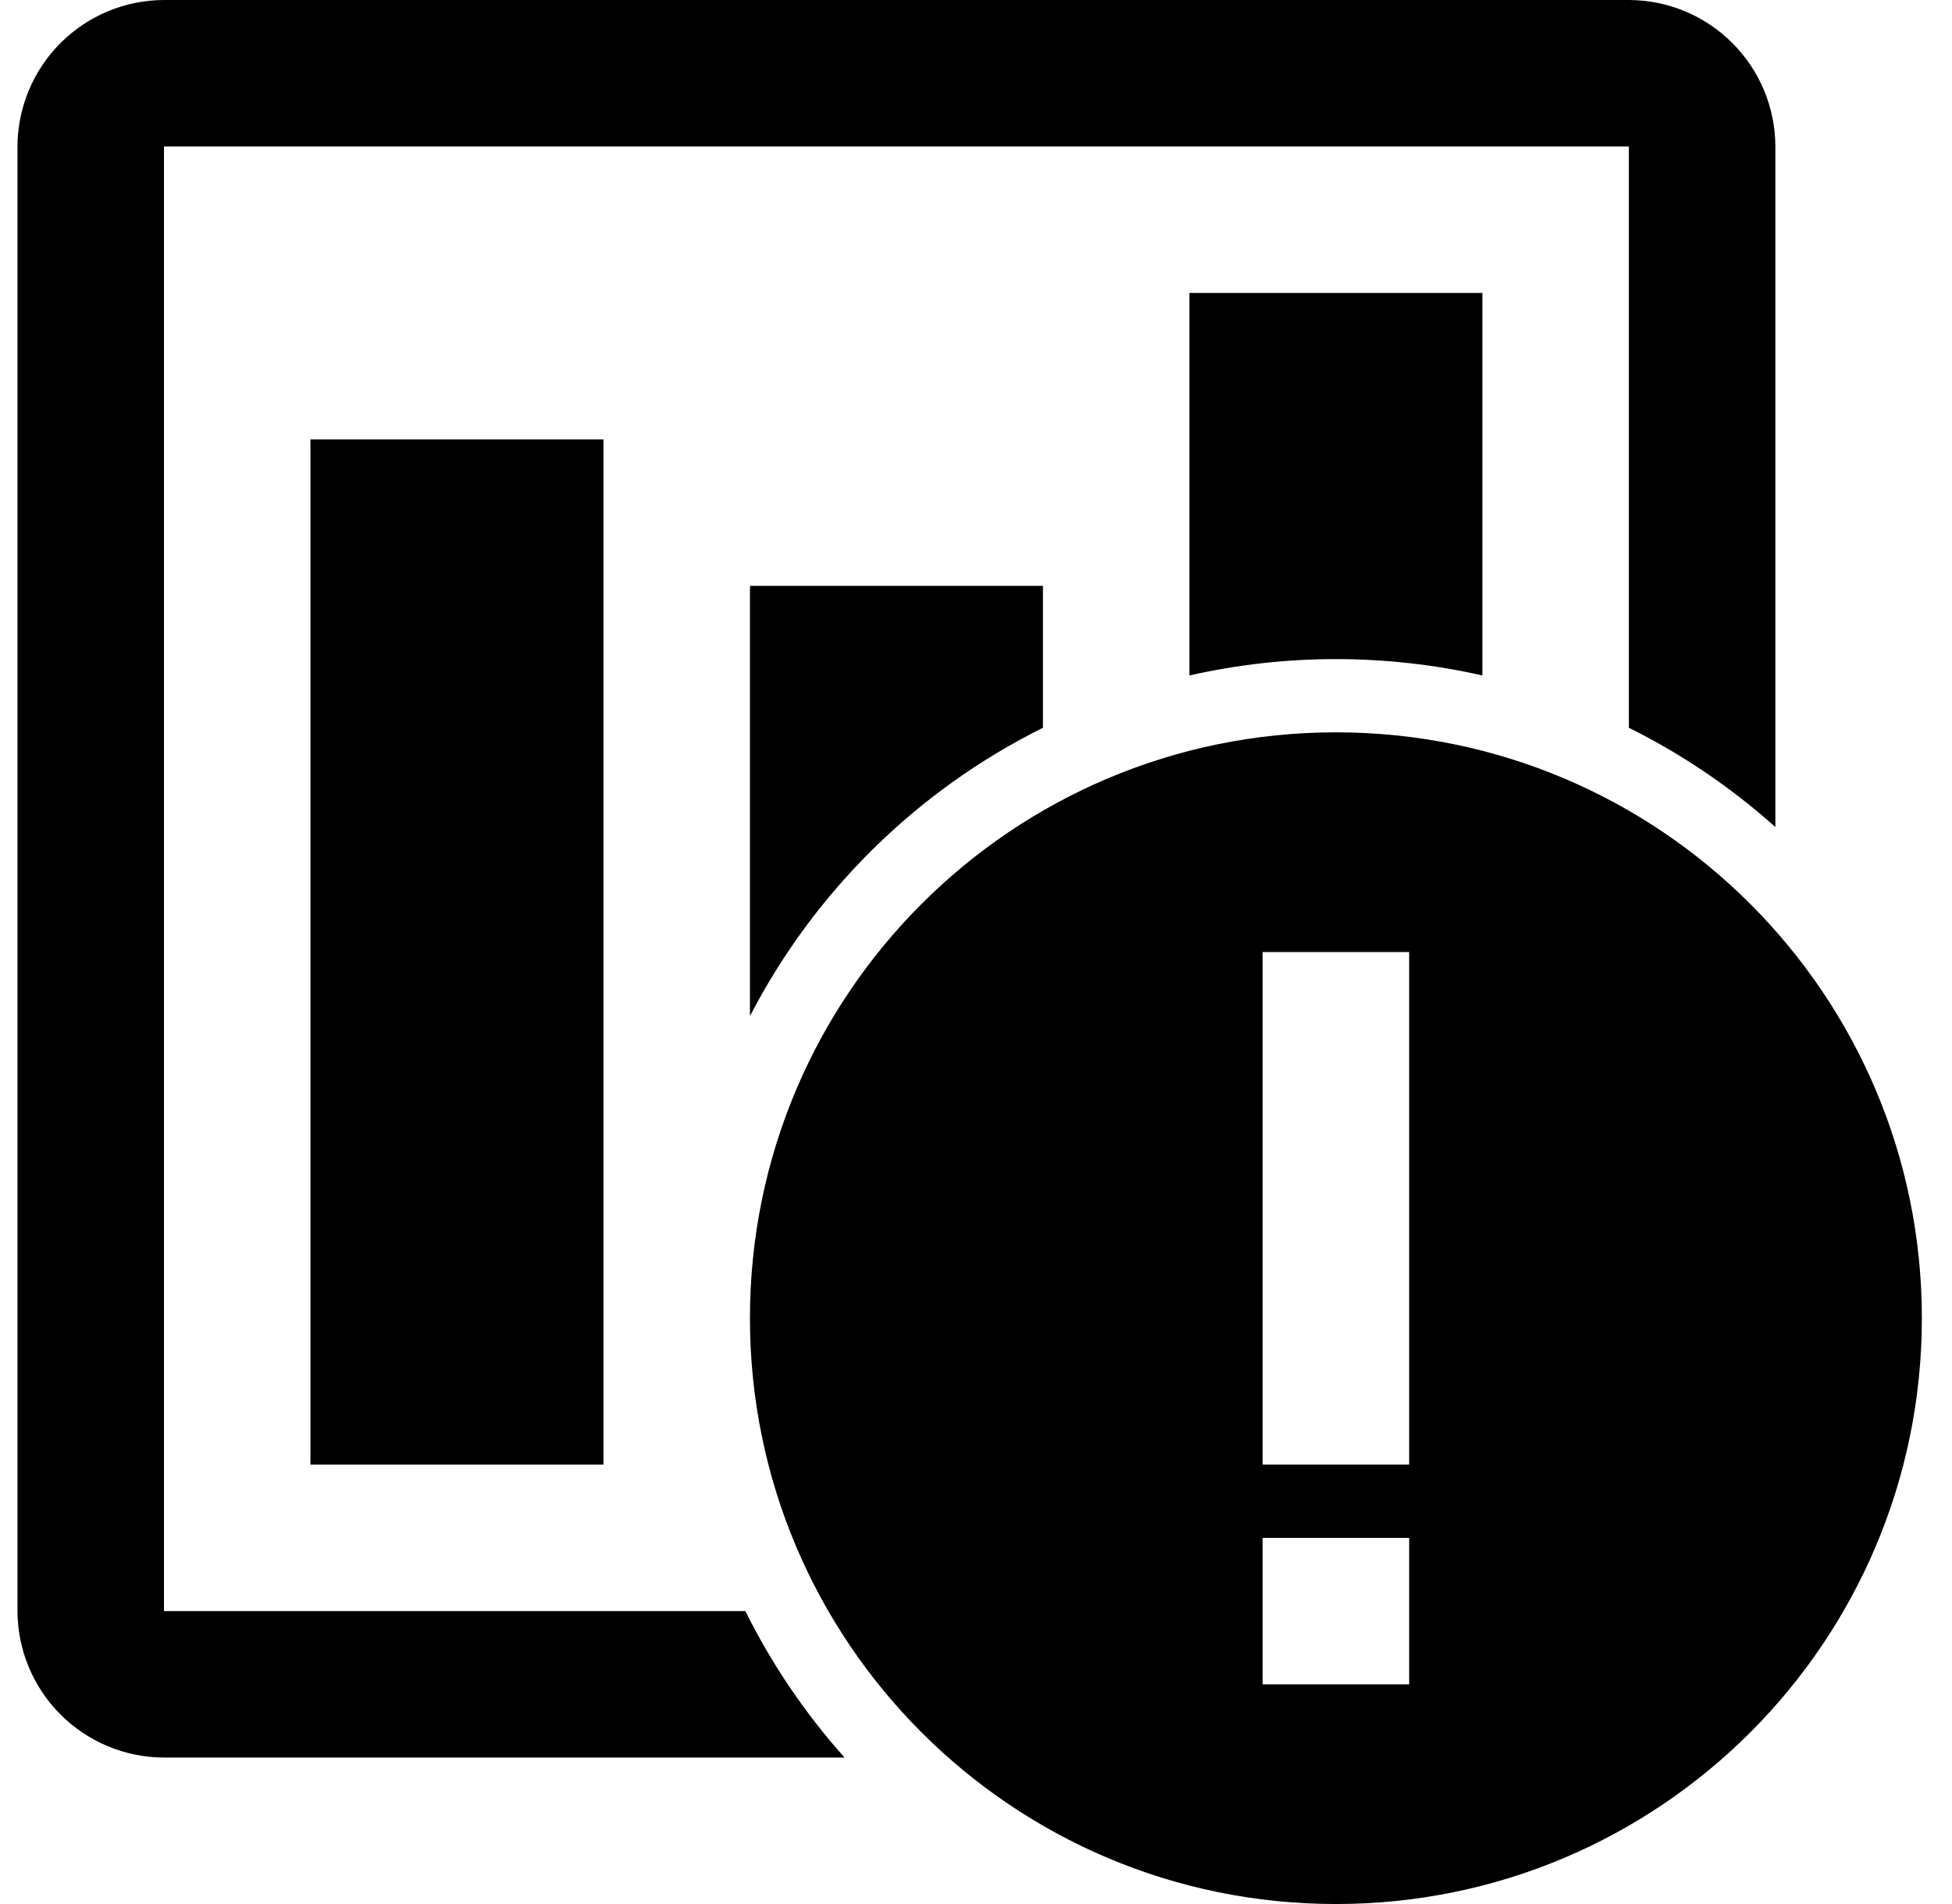
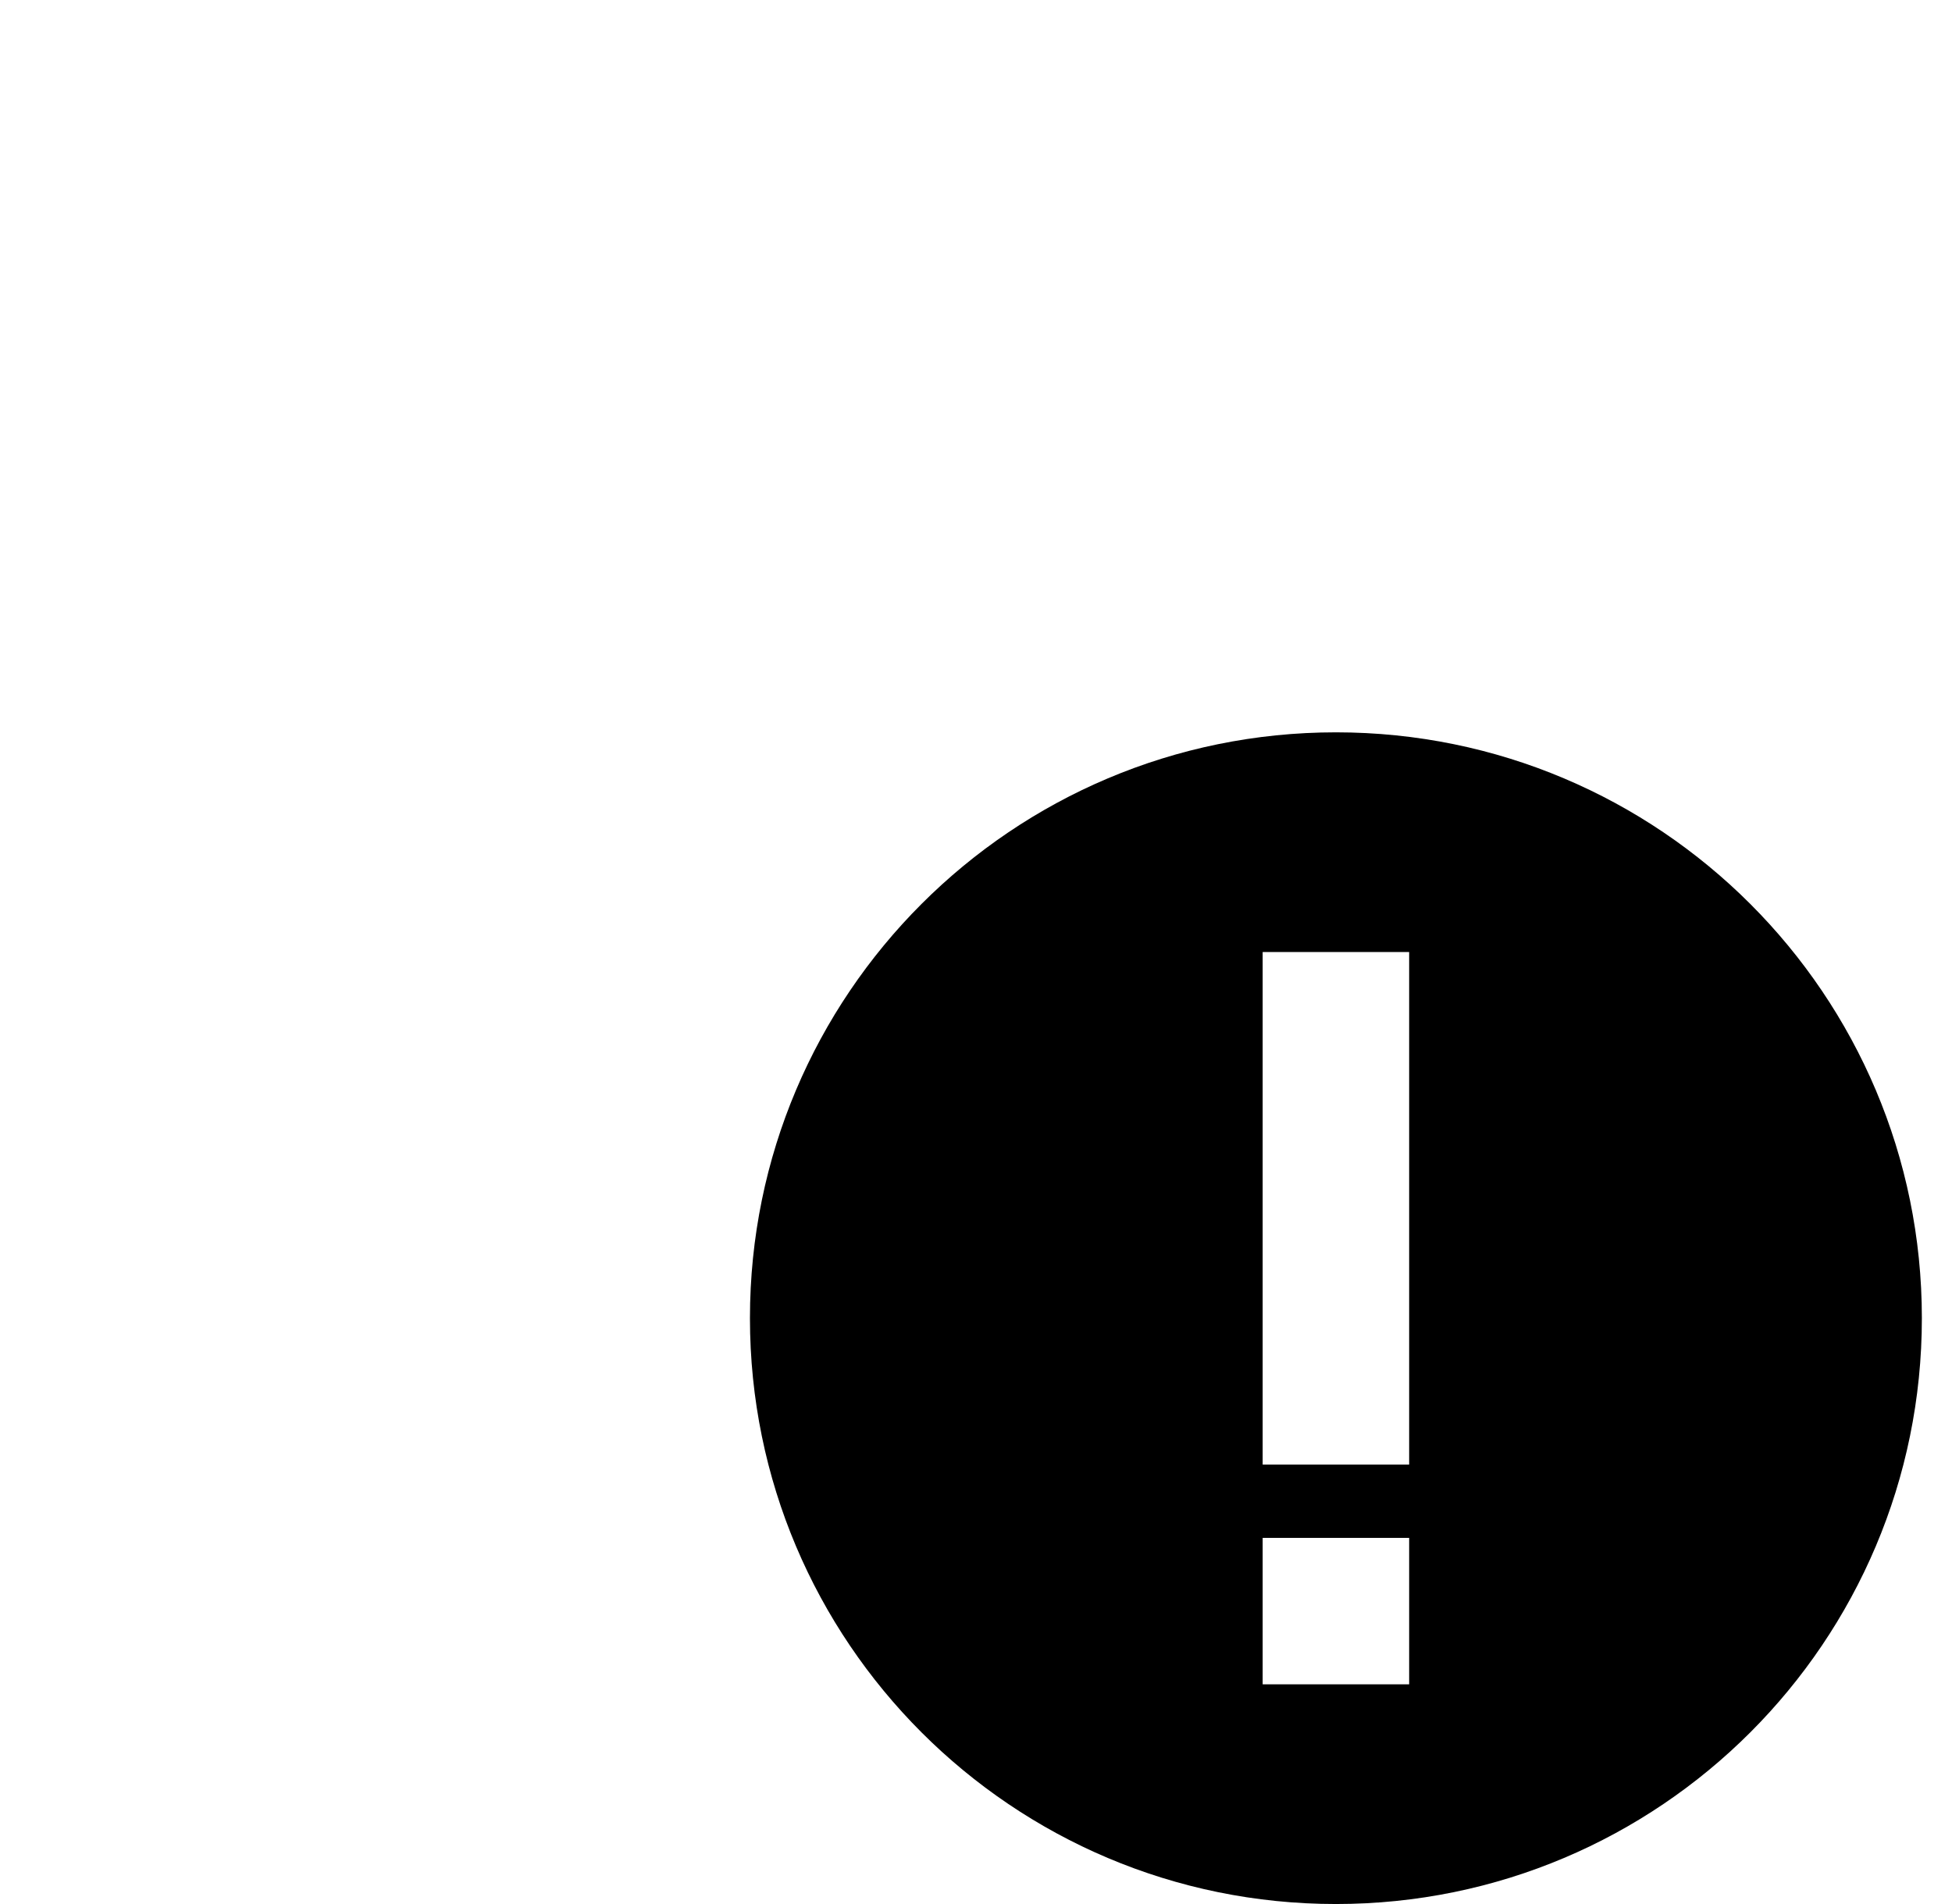
<svg xmlns="http://www.w3.org/2000/svg" width="41" height="40" viewBox="0 0 41 40" fill="none">
-   <path d="M24.983 14.19C27.008 13.732 29.111 13.732 31.136 14.19V6.154H24.983V14.19ZM34.213 0H3.444C2.629 0.002 1.848 0.327 1.271 0.904C0.695 1.48 0.37 2.262 0.367 3.077V33.846C0.37 34.661 0.695 35.443 1.271 36.019C1.848 36.596 2.629 36.921 3.444 36.923H17.74C16.91 35.996 16.209 34.961 15.656 33.846H3.449L3.444 33.841V3.082L3.449 3.077H34.208L34.213 3.082V15.289C35.328 15.843 36.363 16.545 37.29 17.375V3.077C37.288 2.262 36.963 1.48 36.386 0.904C35.81 0.327 35.029 0.002 34.213 0ZM15.752 21.346C17.108 18.725 19.264 16.603 21.906 15.289V12.308H15.752V21.346ZM12.675 30.769V9.231H6.521V30.769H12.675Z" fill="black" />
  <path d="M28.06 15.385C21.262 15.385 15.752 20.895 15.752 27.692C15.752 34.49 21.262 40 28.06 40C34.857 40 40.367 34.49 40.367 27.692C40.367 20.895 34.857 15.385 28.06 15.385ZM29.598 30.769H26.521V20H29.598V30.769ZM29.598 35.385H26.521V32.308H29.598V35.385Z" fill="black" />
</svg>